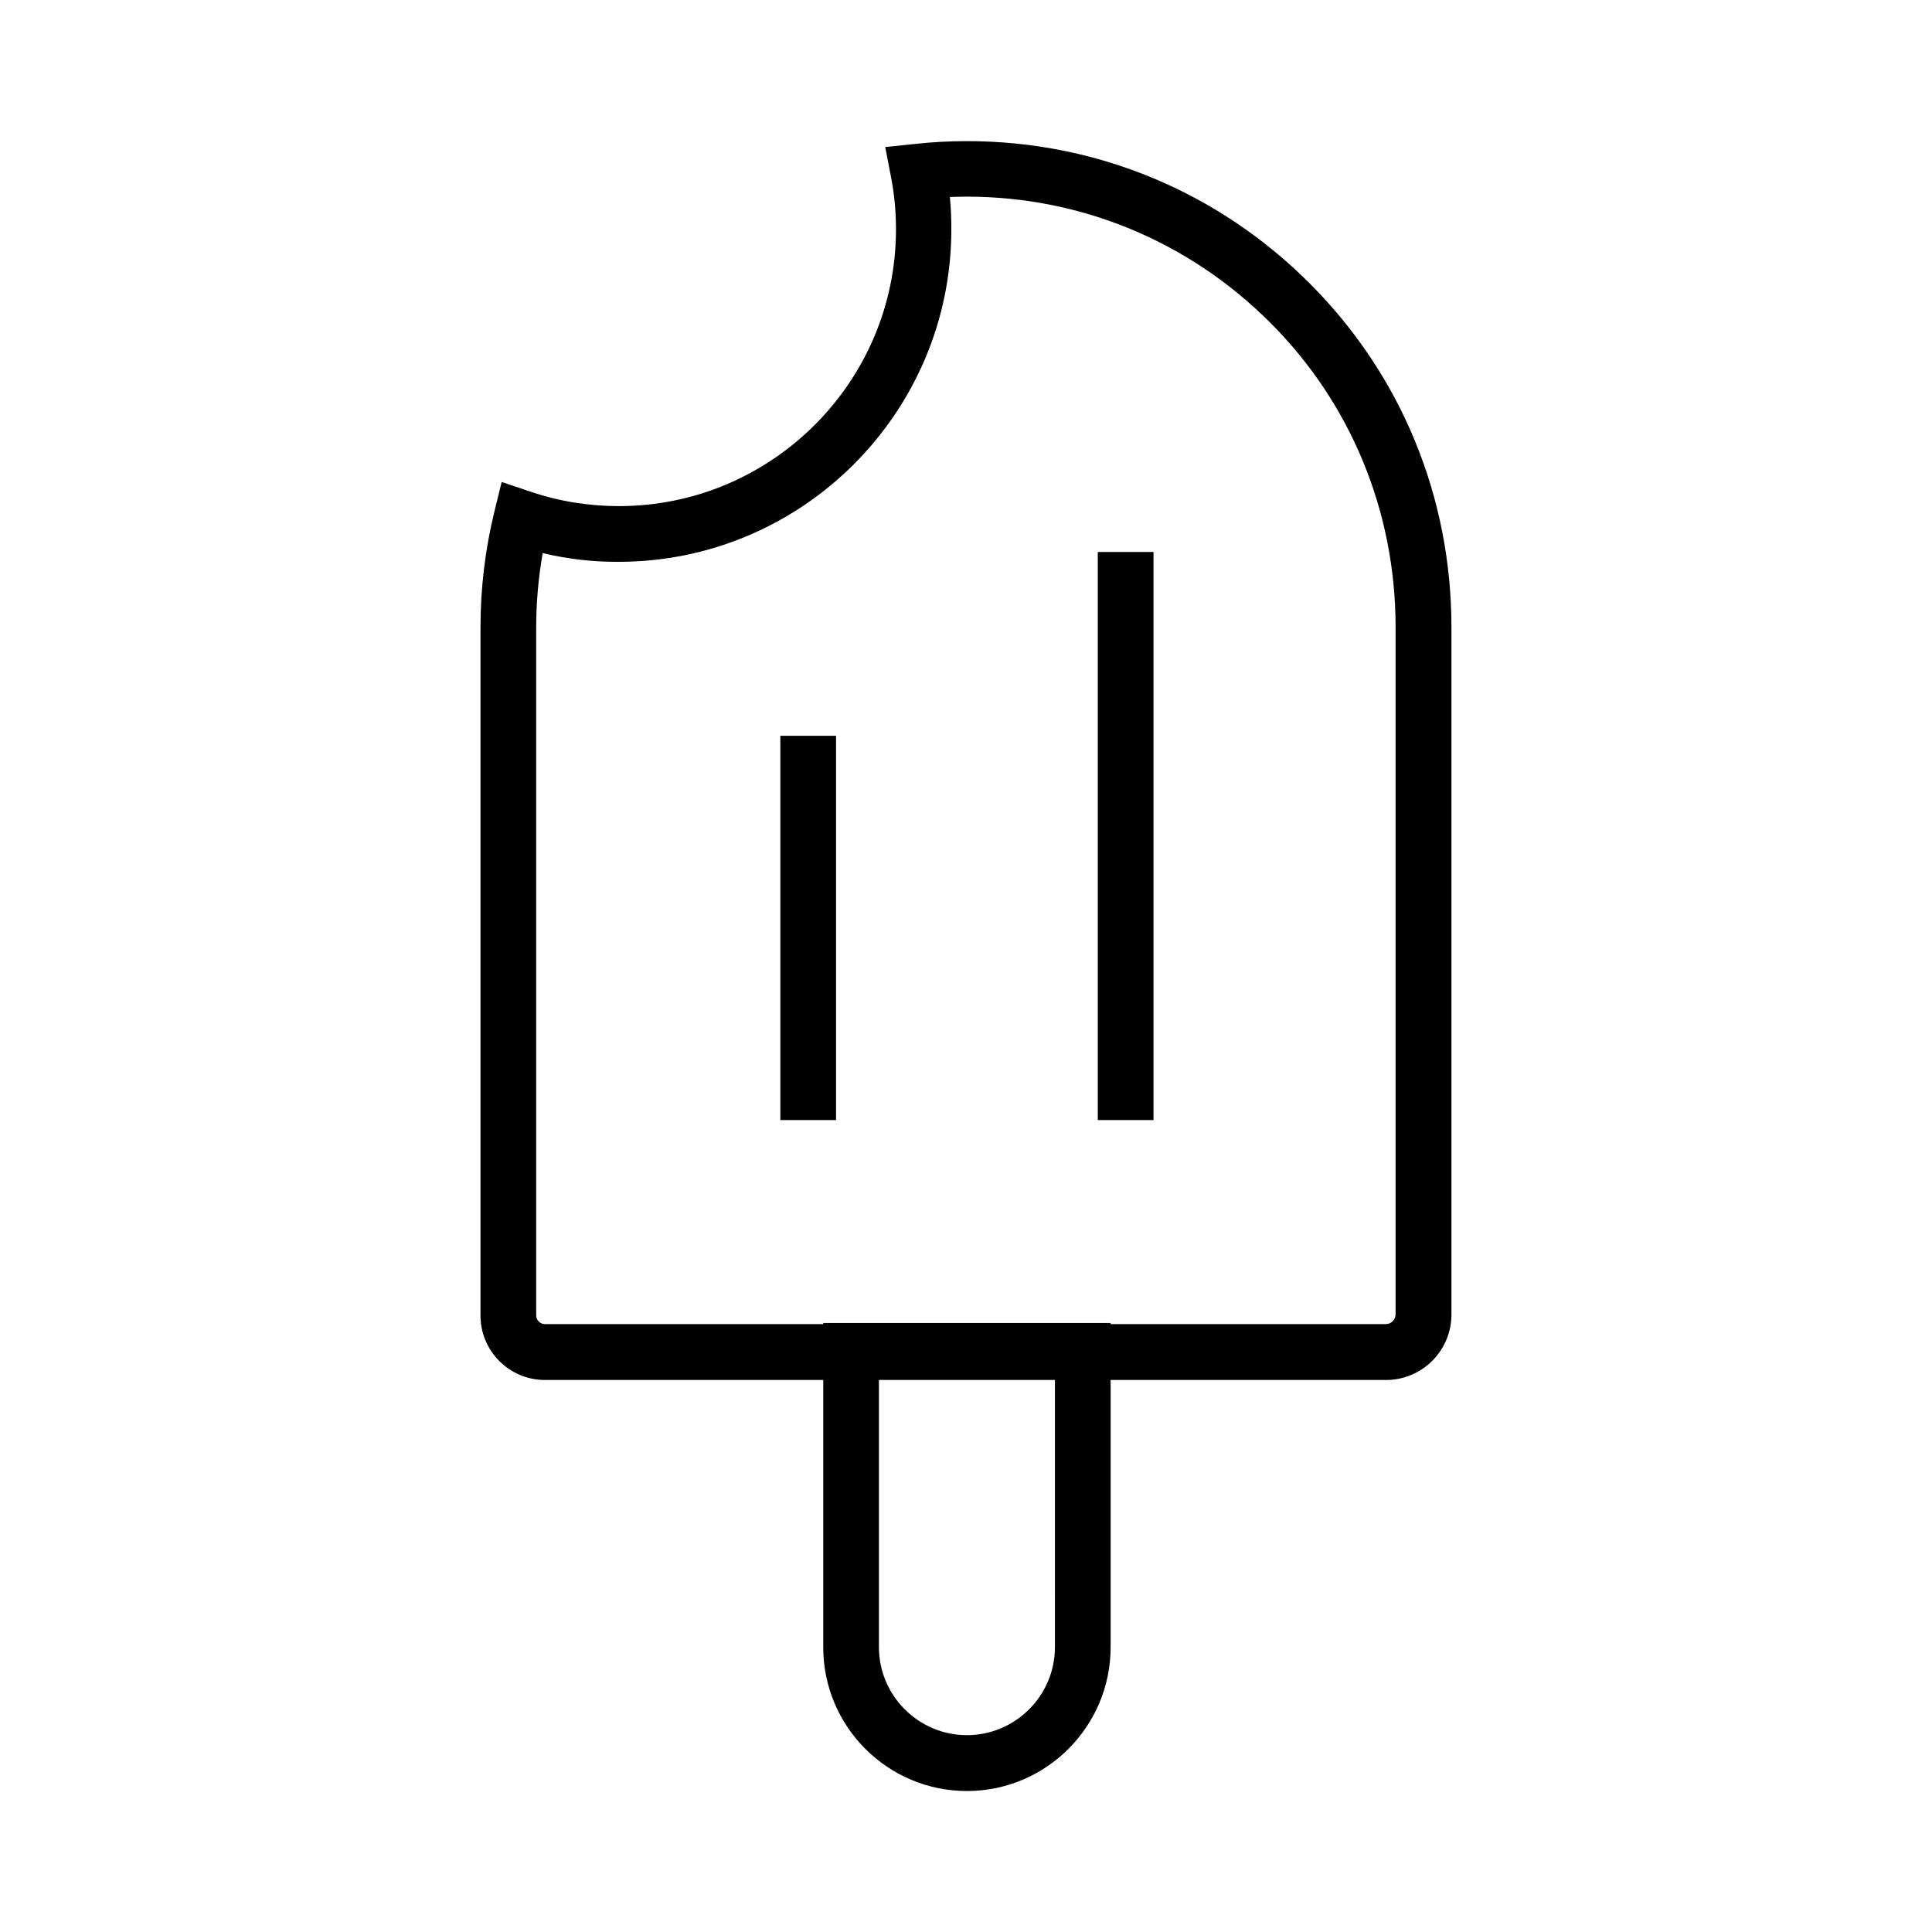
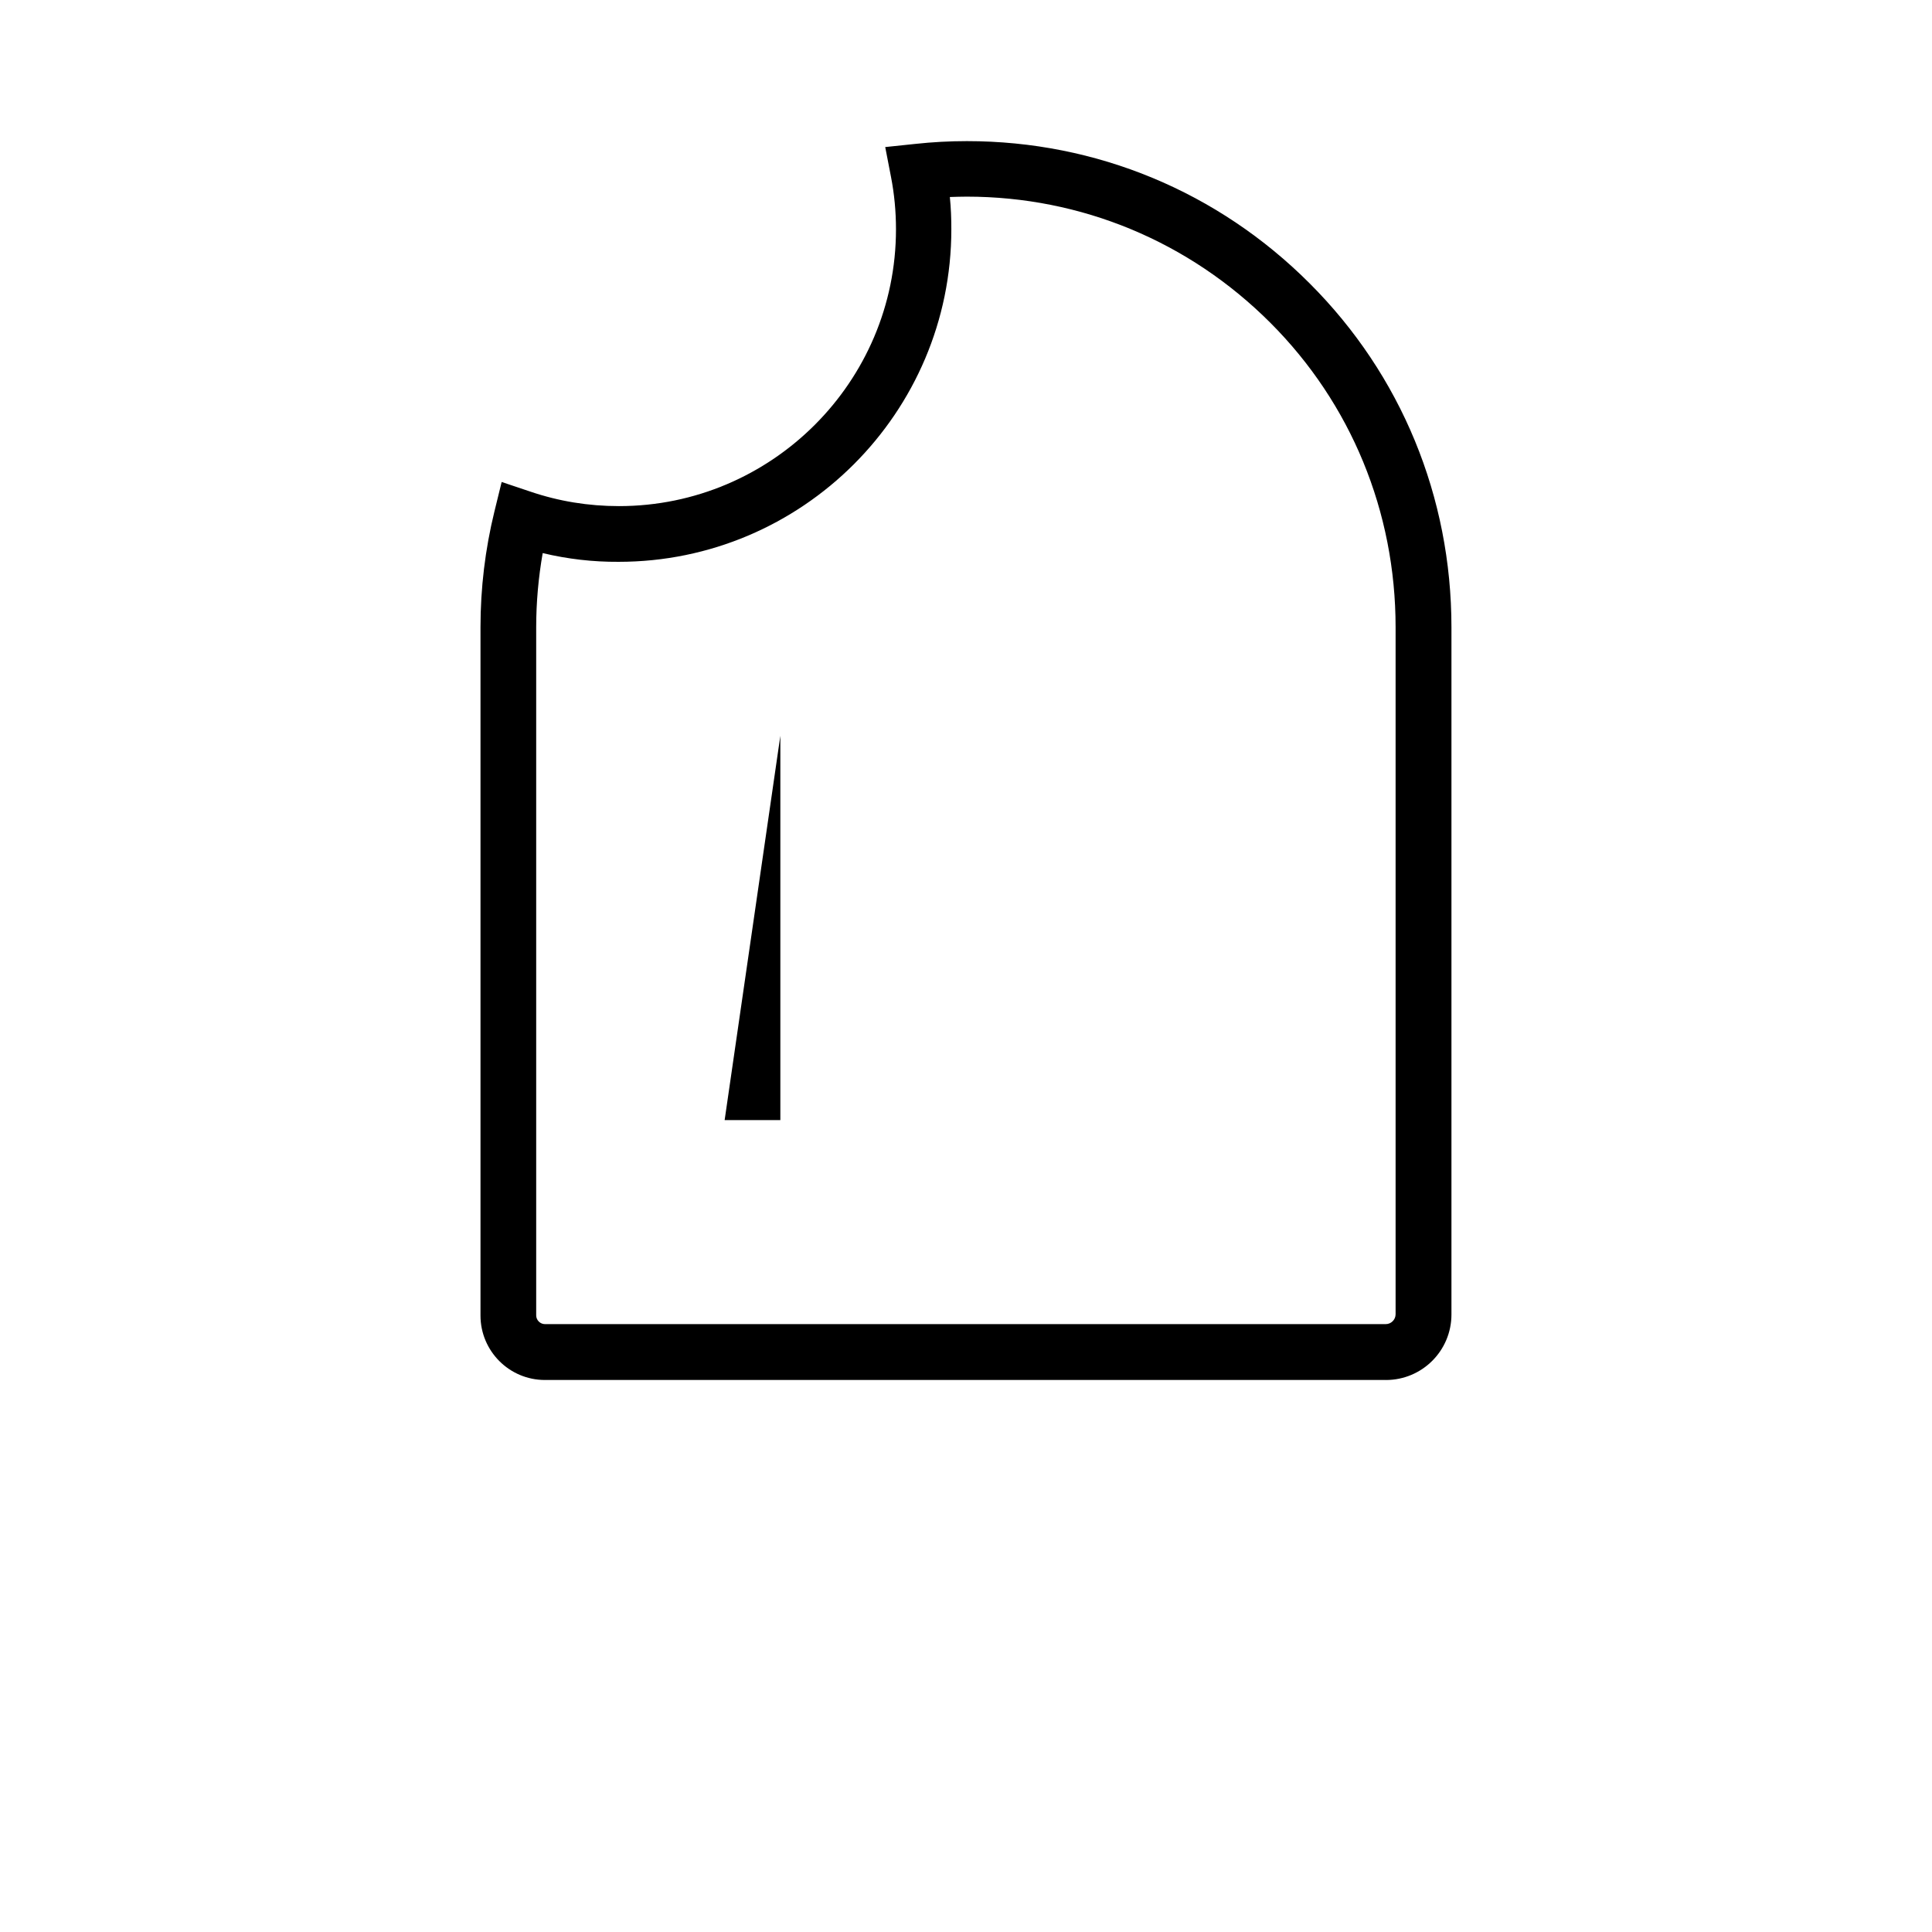
<svg xmlns="http://www.w3.org/2000/svg" fill="#000000" width="800px" height="800px" version="1.1" viewBox="144 144 512 512">
  <g>
    <path d="m511.29 509.71h-222.88c-9.445 0-17.074-7.676-17.074-17.074v-182.43c0-10.281 1.23-20.613 3.691-30.652l1.918-7.824 7.625 2.559c7.527 2.559 15.398 3.836 23.469 3.836 40.441 0 73.406-32.914 73.406-73.359 0-4.723-0.441-9.398-1.328-13.922l-1.523-7.871 7.969-0.836c4.527-0.492 9.102-0.738 13.676-0.738 34.293 0 66.566 13.383 90.871 37.738 24.207 24.207 37.539 56.531 37.539 91.117v182.09c0.004 9.598-7.769 17.371-17.363 17.371zm-223.47-219.14c-1.133 6.496-1.723 13.086-1.723 19.633v182.39c0 1.277 1.082 2.312 2.312 2.312h222.83c1.426 0 2.609-1.18 2.609-2.609v-182.09c0-30.602-11.809-59.285-33.211-80.688-21.551-21.551-50.137-33.406-80.441-33.406-1.477 0-3 0.051-4.477 0.098 0.297 2.856 0.395 5.707 0.395 8.562 0 48.609-39.559 88.117-88.168 88.117-6.789 0.047-13.531-0.738-20.125-2.312z" />
-     <path d="m400.25 618.64c-21.008 0-38.082-17.074-38.082-38.082v-85.953h76.16v85.902c0 21.012-17.07 38.133-38.078 38.133zm-23.324-109.27v71.145c0 12.84 10.48 23.32 23.32 23.32 12.84 0 23.32-10.48 23.32-23.32l0.004-71.145z" />
-     <path d="m350.8 338.99h14.762v101.84h-14.762z" />
-     <path d="m434.93 290.28h14.762v150.55h-14.762z" />
+     <path d="m350.8 338.99v101.84h-14.762z" />
  </g>
</svg>